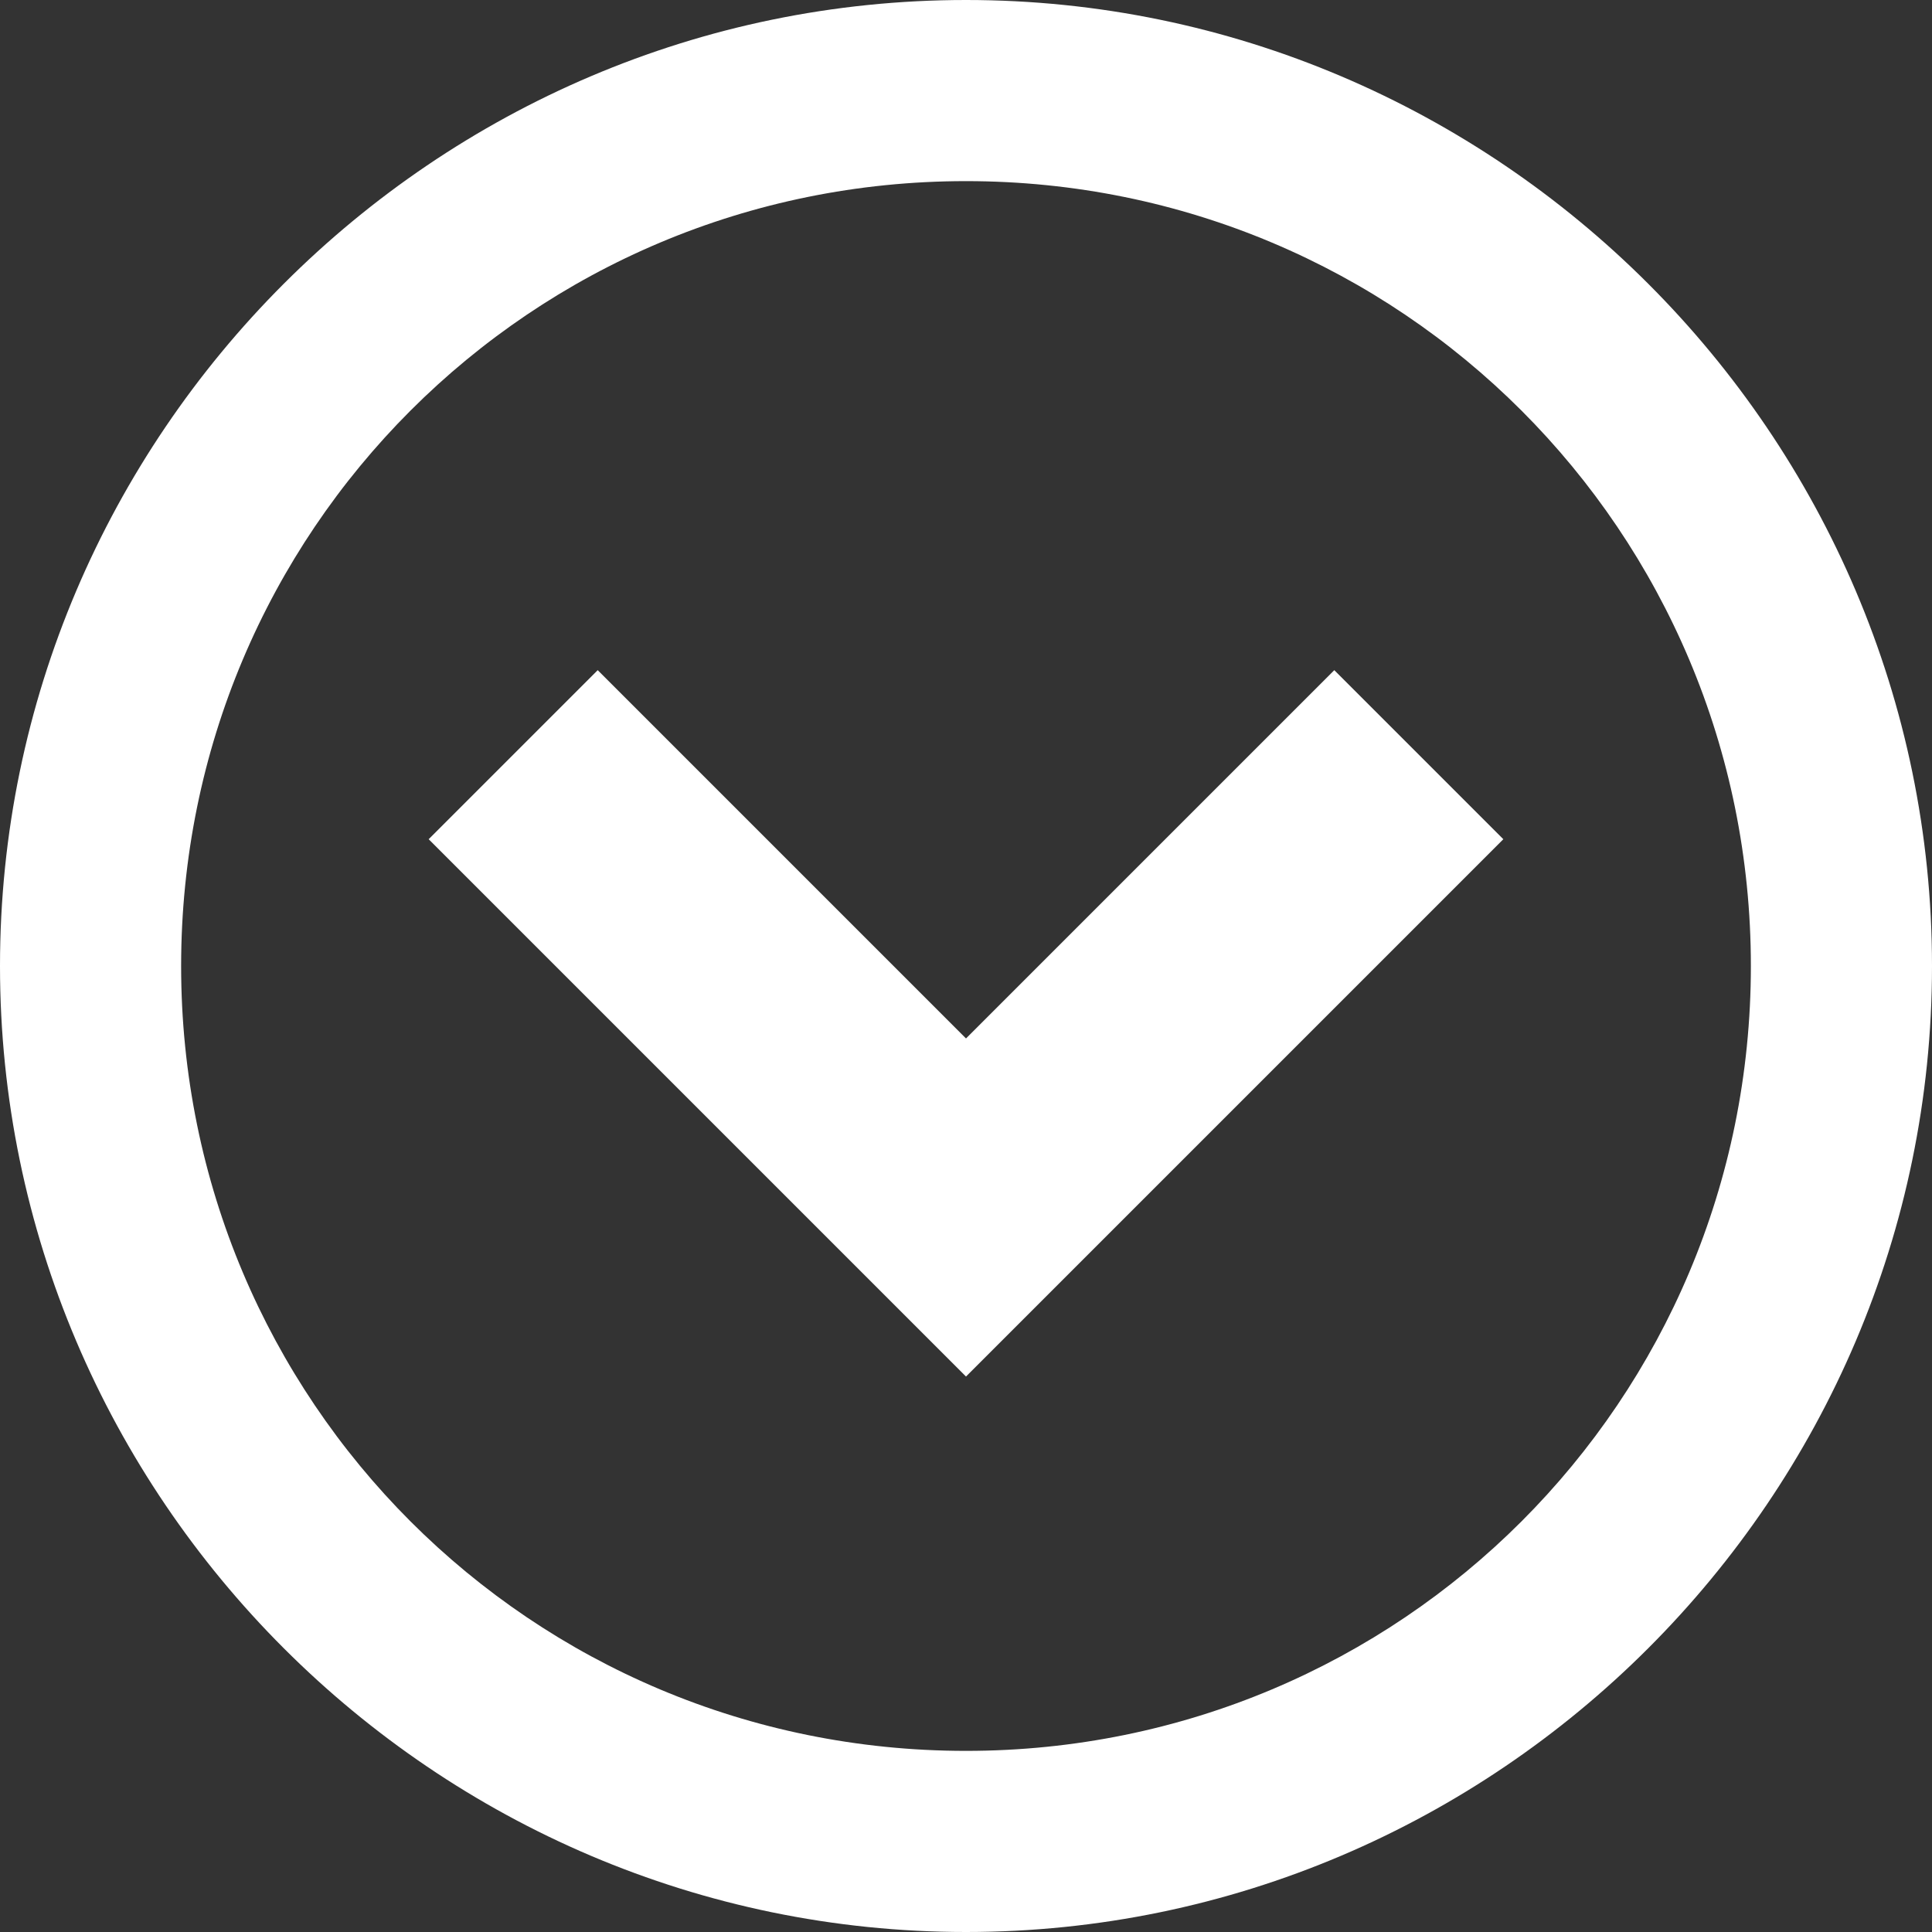
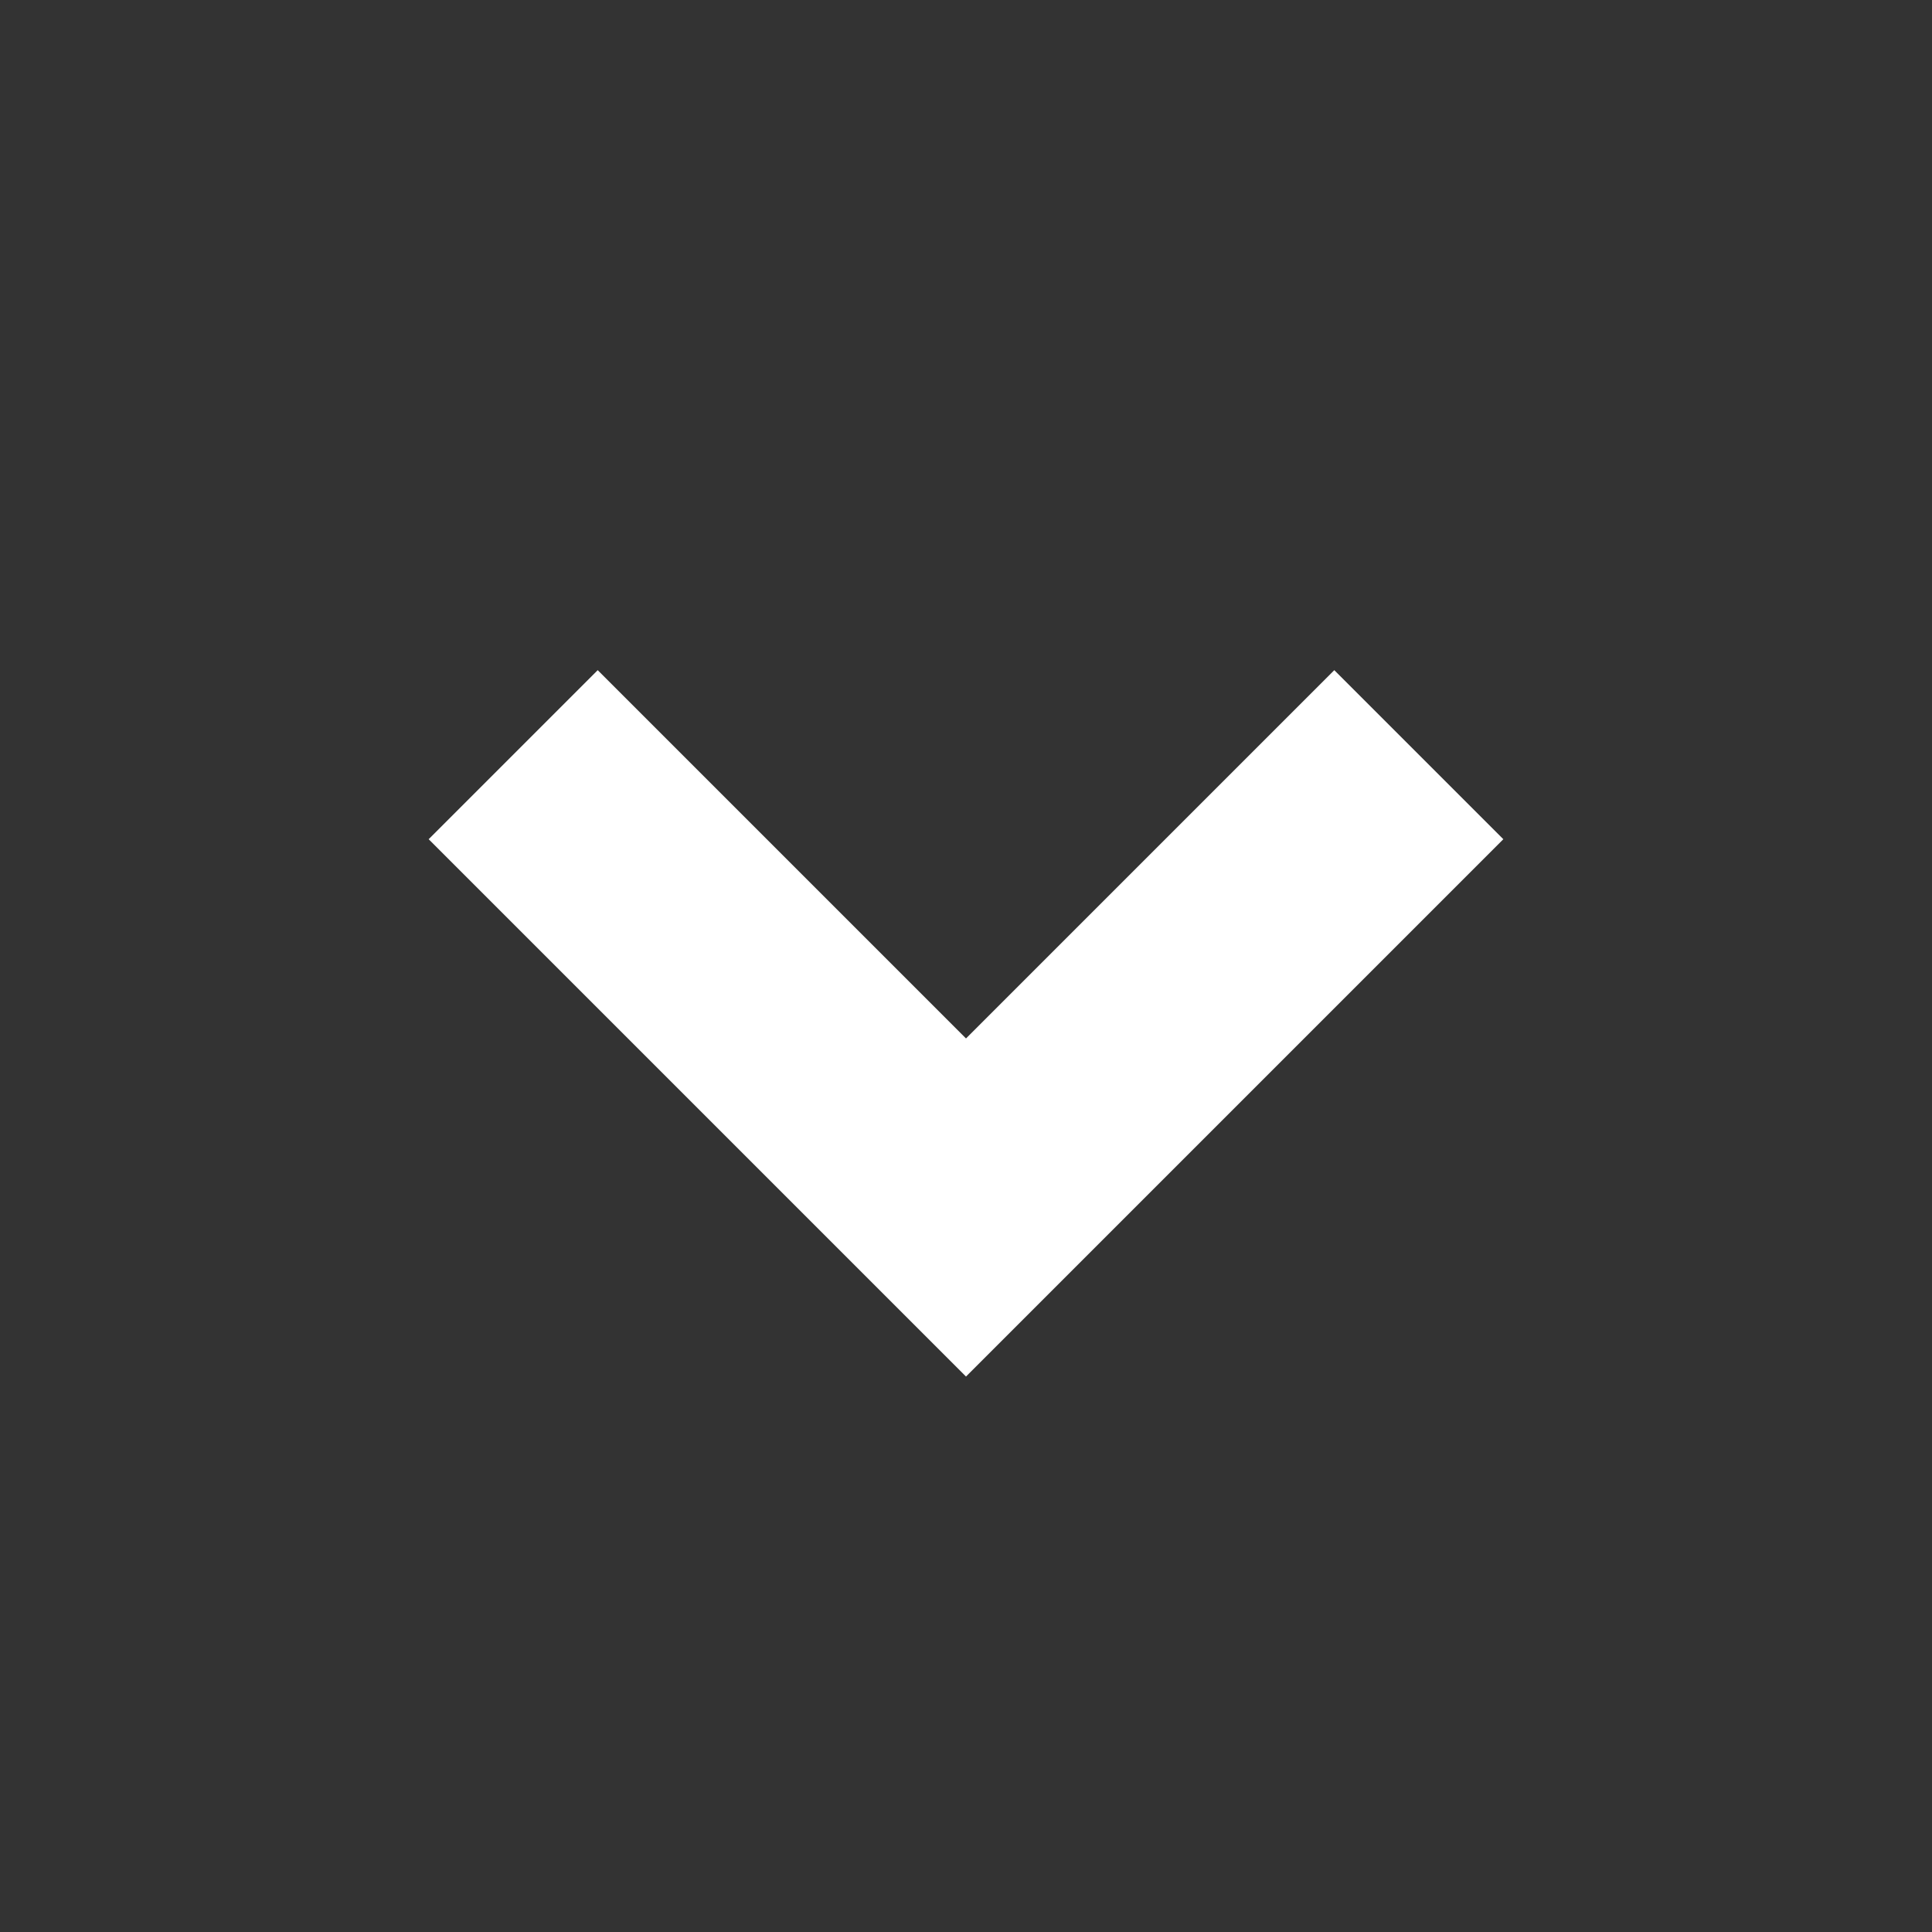
<svg xmlns="http://www.w3.org/2000/svg" viewBox="0 0 32 32">
  <rect x="0" y="0" width="32" height="32" fill="#333333" stroke="none" />
  <g fill="#fff">
-     <path d="m32 16c0-8.8-7.2-16-16-16s-16 7.2-16 16 7.2 16 16 16 16-7.2 16-16zm-29 0c0-7.2 5.8-13 13-13s13 5.8 13 13-5.8 13-13 13-13-5.8-13-13z" />
    <path d="m9.9 11.1-2.8 2.8 8.9 8.9 8.9-8.9-2.8-2.8-6.1 6.1z" />
  </g>
</svg>